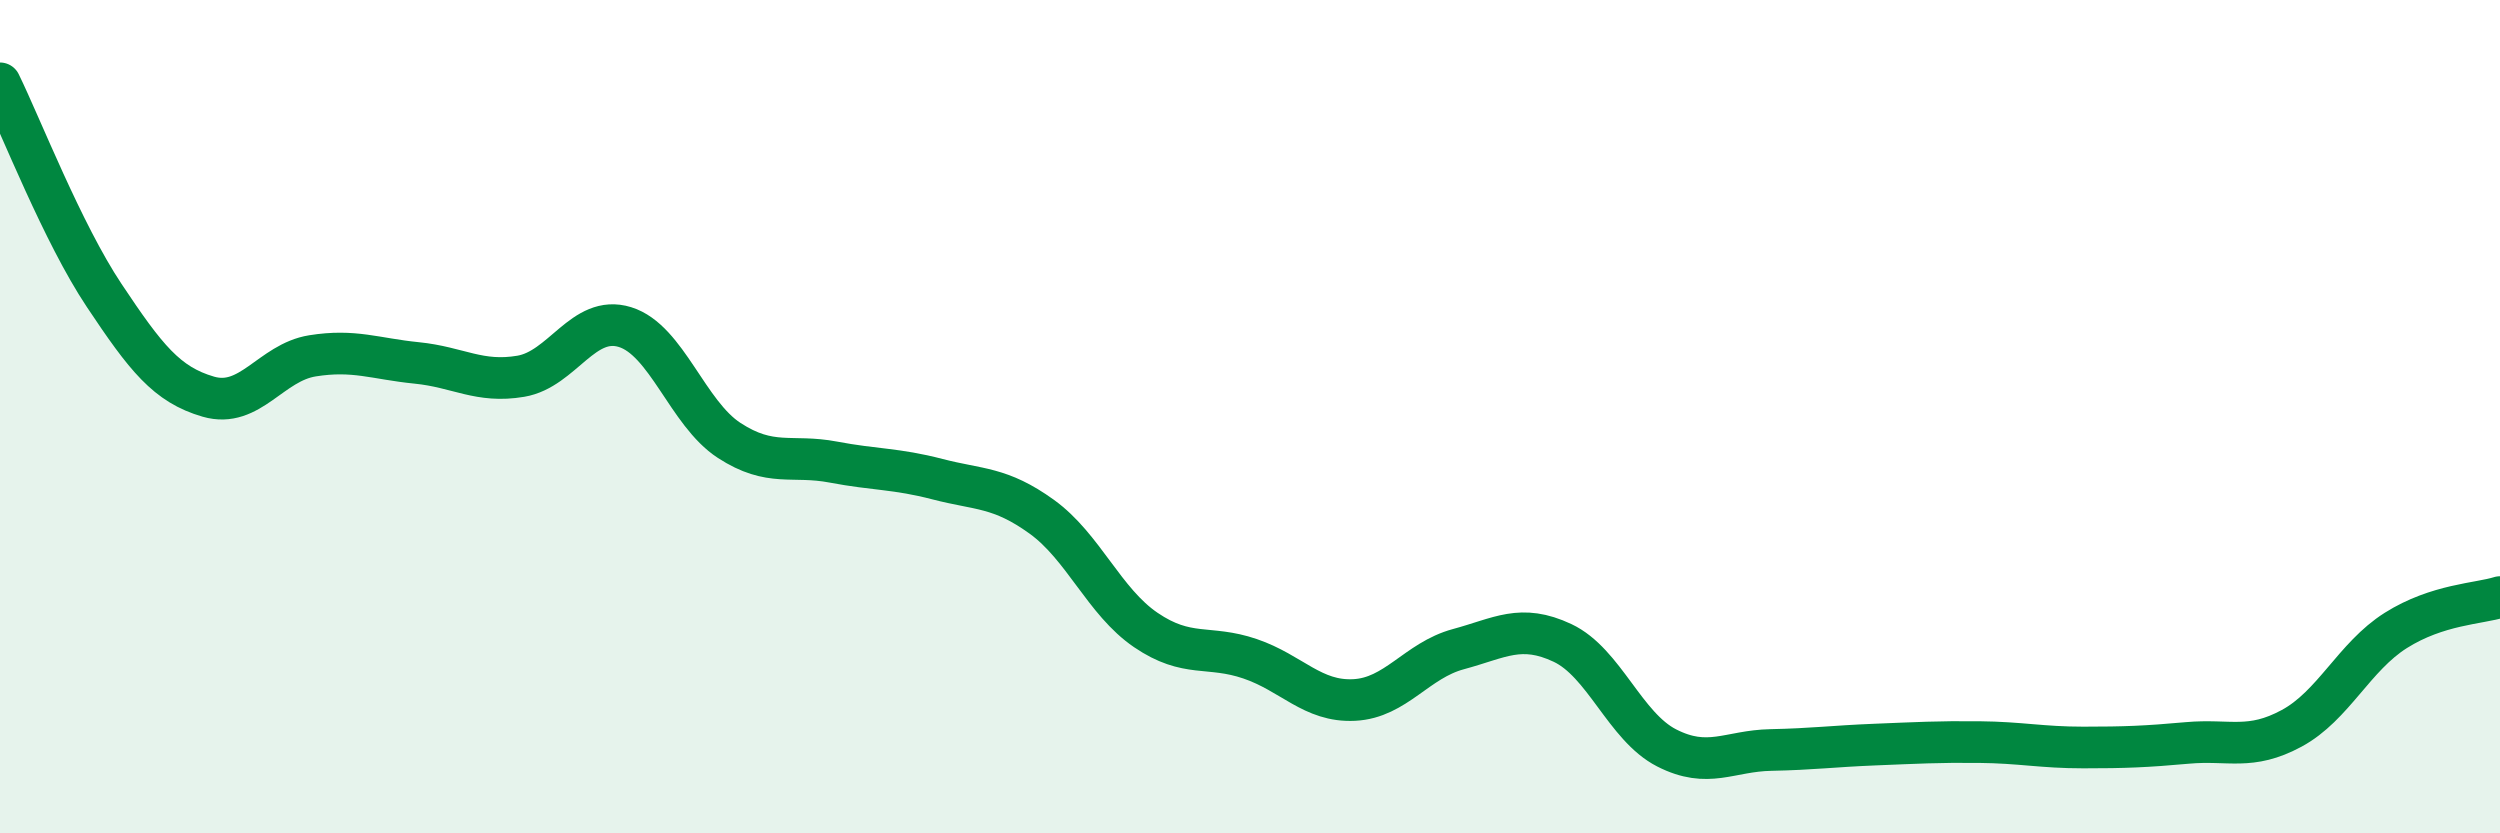
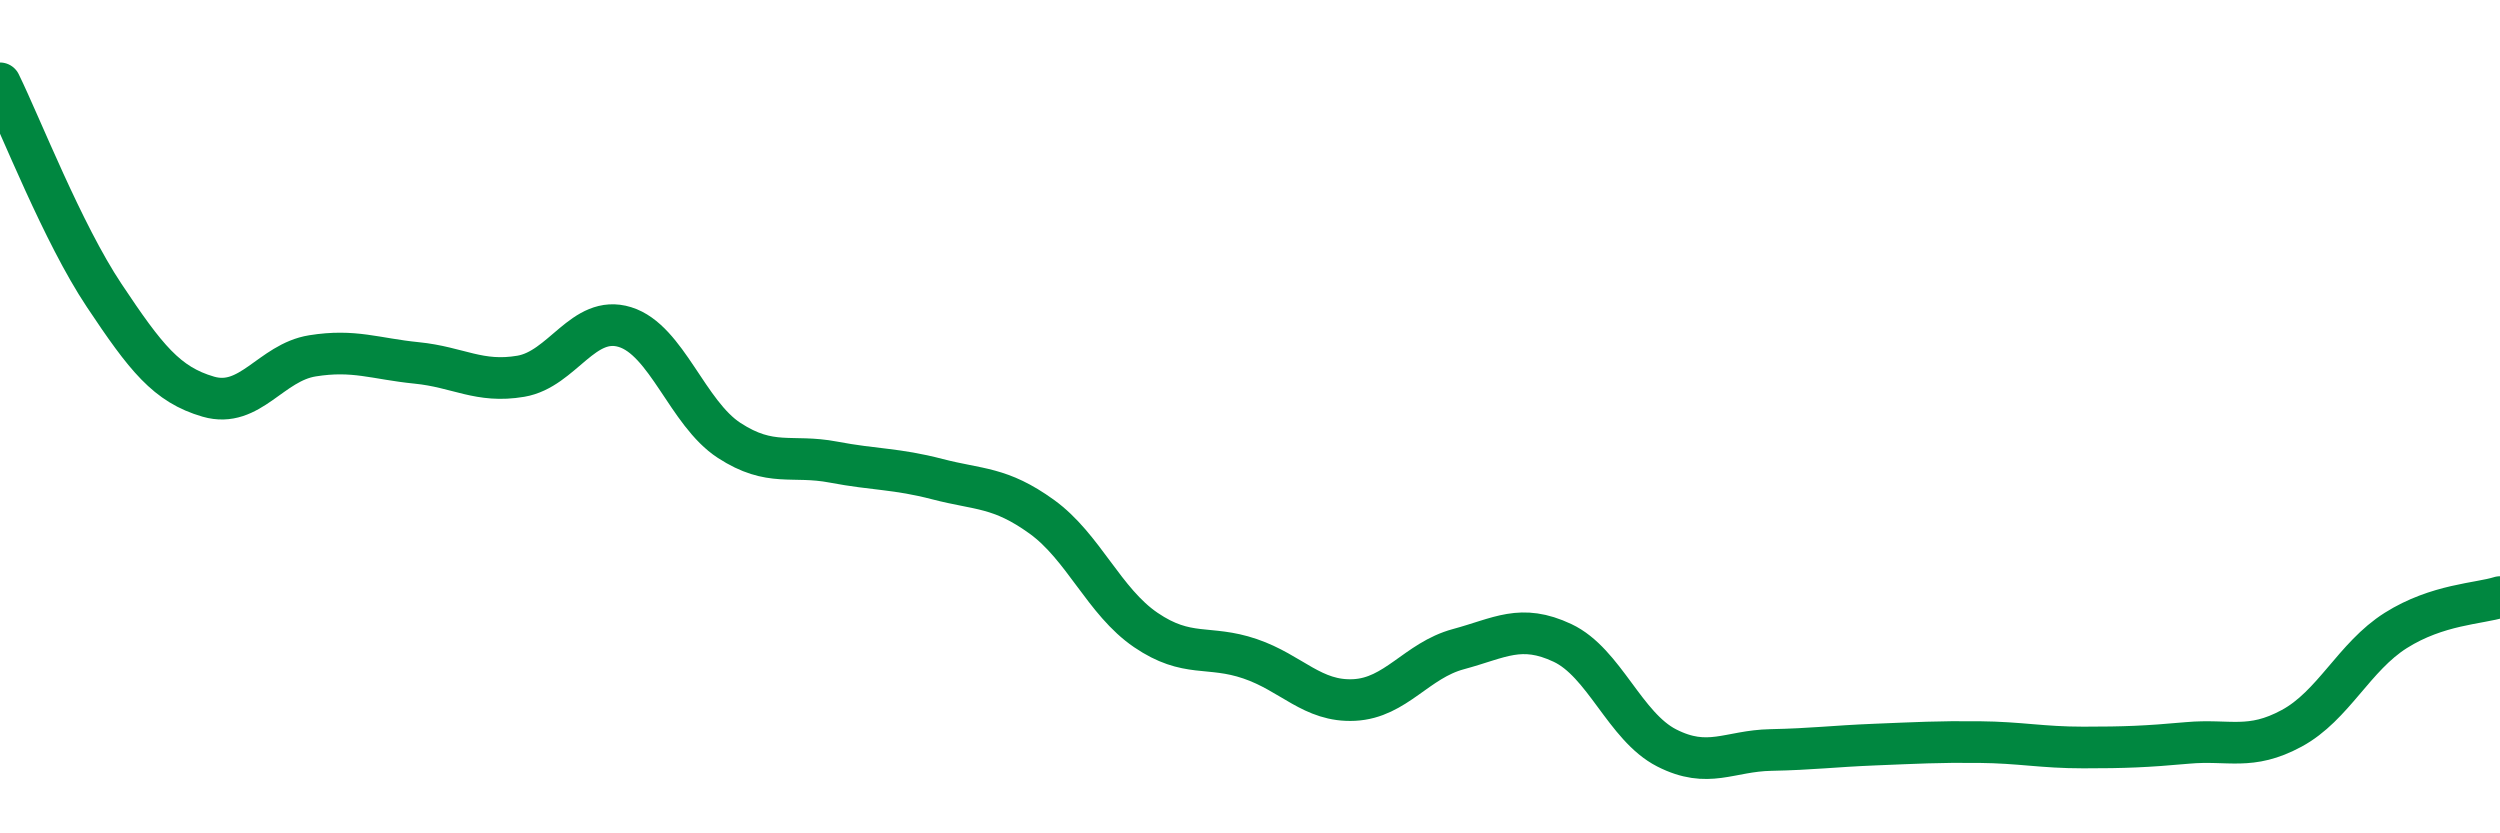
<svg xmlns="http://www.w3.org/2000/svg" width="60" height="20" viewBox="0 0 60 20">
-   <path d="M 0,2 C 0.5,3.02 1.5,5.59 2.5,7.09 C 3.5,8.59 4,9.23 5,9.52 C 6,9.81 6.5,8.7 7.5,8.54 C 8.5,8.38 9,8.61 10,8.71 C 11,8.81 11.5,9.2 12.5,9.03 C 13.5,8.86 14,7.54 15,7.85 C 16,8.16 16.5,9.92 17.5,10.57 C 18.5,11.22 19,10.9 20,11.09 C 21,11.28 21.5,11.24 22.5,11.5 C 23.5,11.76 24,11.68 25,12.4 C 26,13.12 26.5,14.44 27.5,15.12 C 28.5,15.8 29,15.47 30,15.81 C 31,16.15 31.5,16.85 32.5,16.8 C 33.5,16.75 34,15.85 35,15.58 C 36,15.31 36.5,14.96 37.5,15.43 C 38.5,15.9 39,17.44 40,17.95 C 41,18.46 41.5,18.02 42.5,18 C 43.5,17.98 44,17.91 45,17.87 C 46,17.83 46.5,17.8 47.5,17.81 C 48.5,17.82 49,17.94 50,17.94 C 51,17.94 51.5,17.92 52.5,17.83 C 53.5,17.74 54,18.02 55,17.48 C 56,16.94 56.5,15.76 57.5,15.13 C 58.5,14.5 59.5,14.49 60,14.33L60 20L0 20Z" fill="#008740" opacity="0.1" stroke-linecap="round" stroke-linejoin="round" />
  <path d="M 0,2 C 0.5,3.02 1.5,5.59 2.5,7.09 C 3.5,8.59 4,9.23 5,9.52 C 6,9.81 6.5,8.7 7.5,8.54 C 8.5,8.38 9,8.61 10,8.71 C 11,8.81 11.5,9.2 12.5,9.03 C 13.5,8.86 14,7.54 15,7.85 C 16,8.16 16.5,9.92 17.5,10.57 C 18.5,11.22 19,10.9 20,11.09 C 21,11.28 21.5,11.24 22.5,11.5 C 23.5,11.76 24,11.68 25,12.4 C 26,13.12 26.5,14.44 27.5,15.12 C 28.5,15.8 29,15.47 30,15.81 C 31,16.15 31.5,16.85 32.5,16.8 C 33.5,16.75 34,15.85 35,15.58 C 36,15.31 36.5,14.96 37.5,15.43 C 38.5,15.9 39,17.44 40,17.95 C 41,18.46 41.5,18.02 42.5,18 C 43.5,17.98 44,17.91 45,17.87 C 46,17.83 46.5,17.8 47.5,17.81 C 48.5,17.82 49,17.94 50,17.94 C 51,17.94 51.5,17.92 52.5,17.83 C 53.5,17.74 54,18.02 55,17.48 C 56,16.94 56.5,15.76 57.5,15.13 C 58.5,14.5 59.5,14.49 60,14.33" stroke="#008740" stroke-width="1" fill="none" stroke-linecap="round" stroke-linejoin="round" />
</svg>